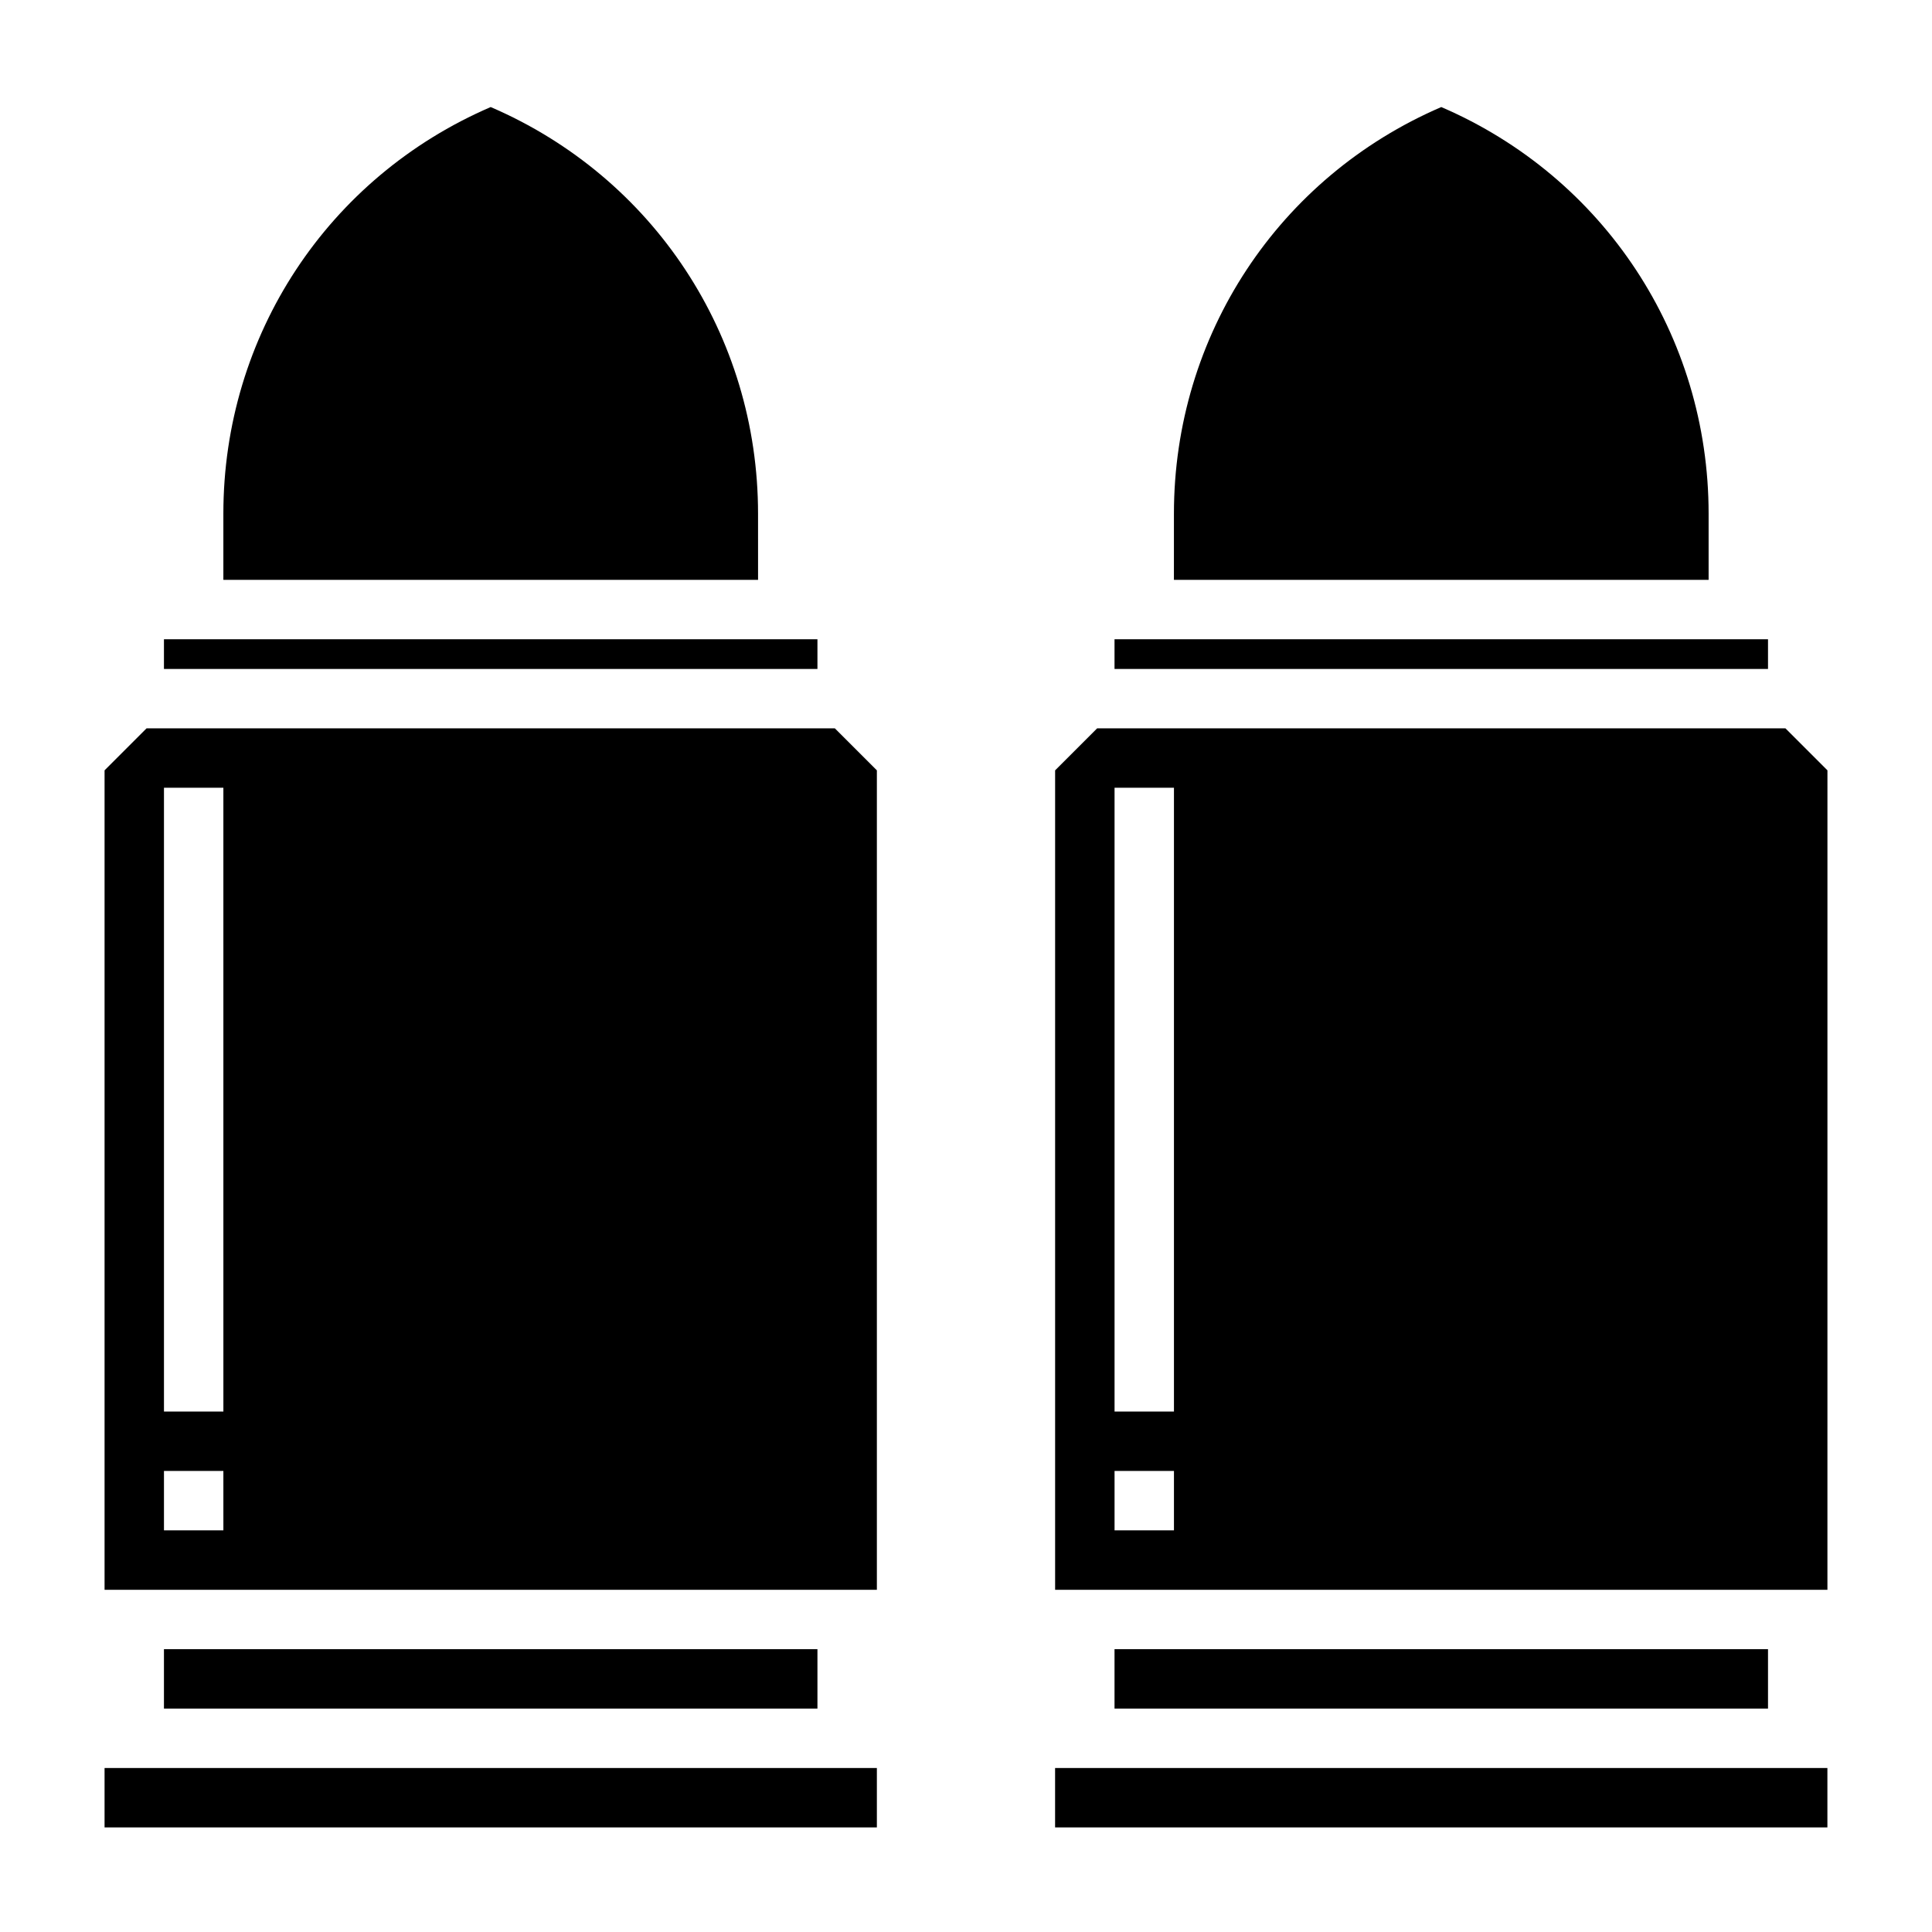
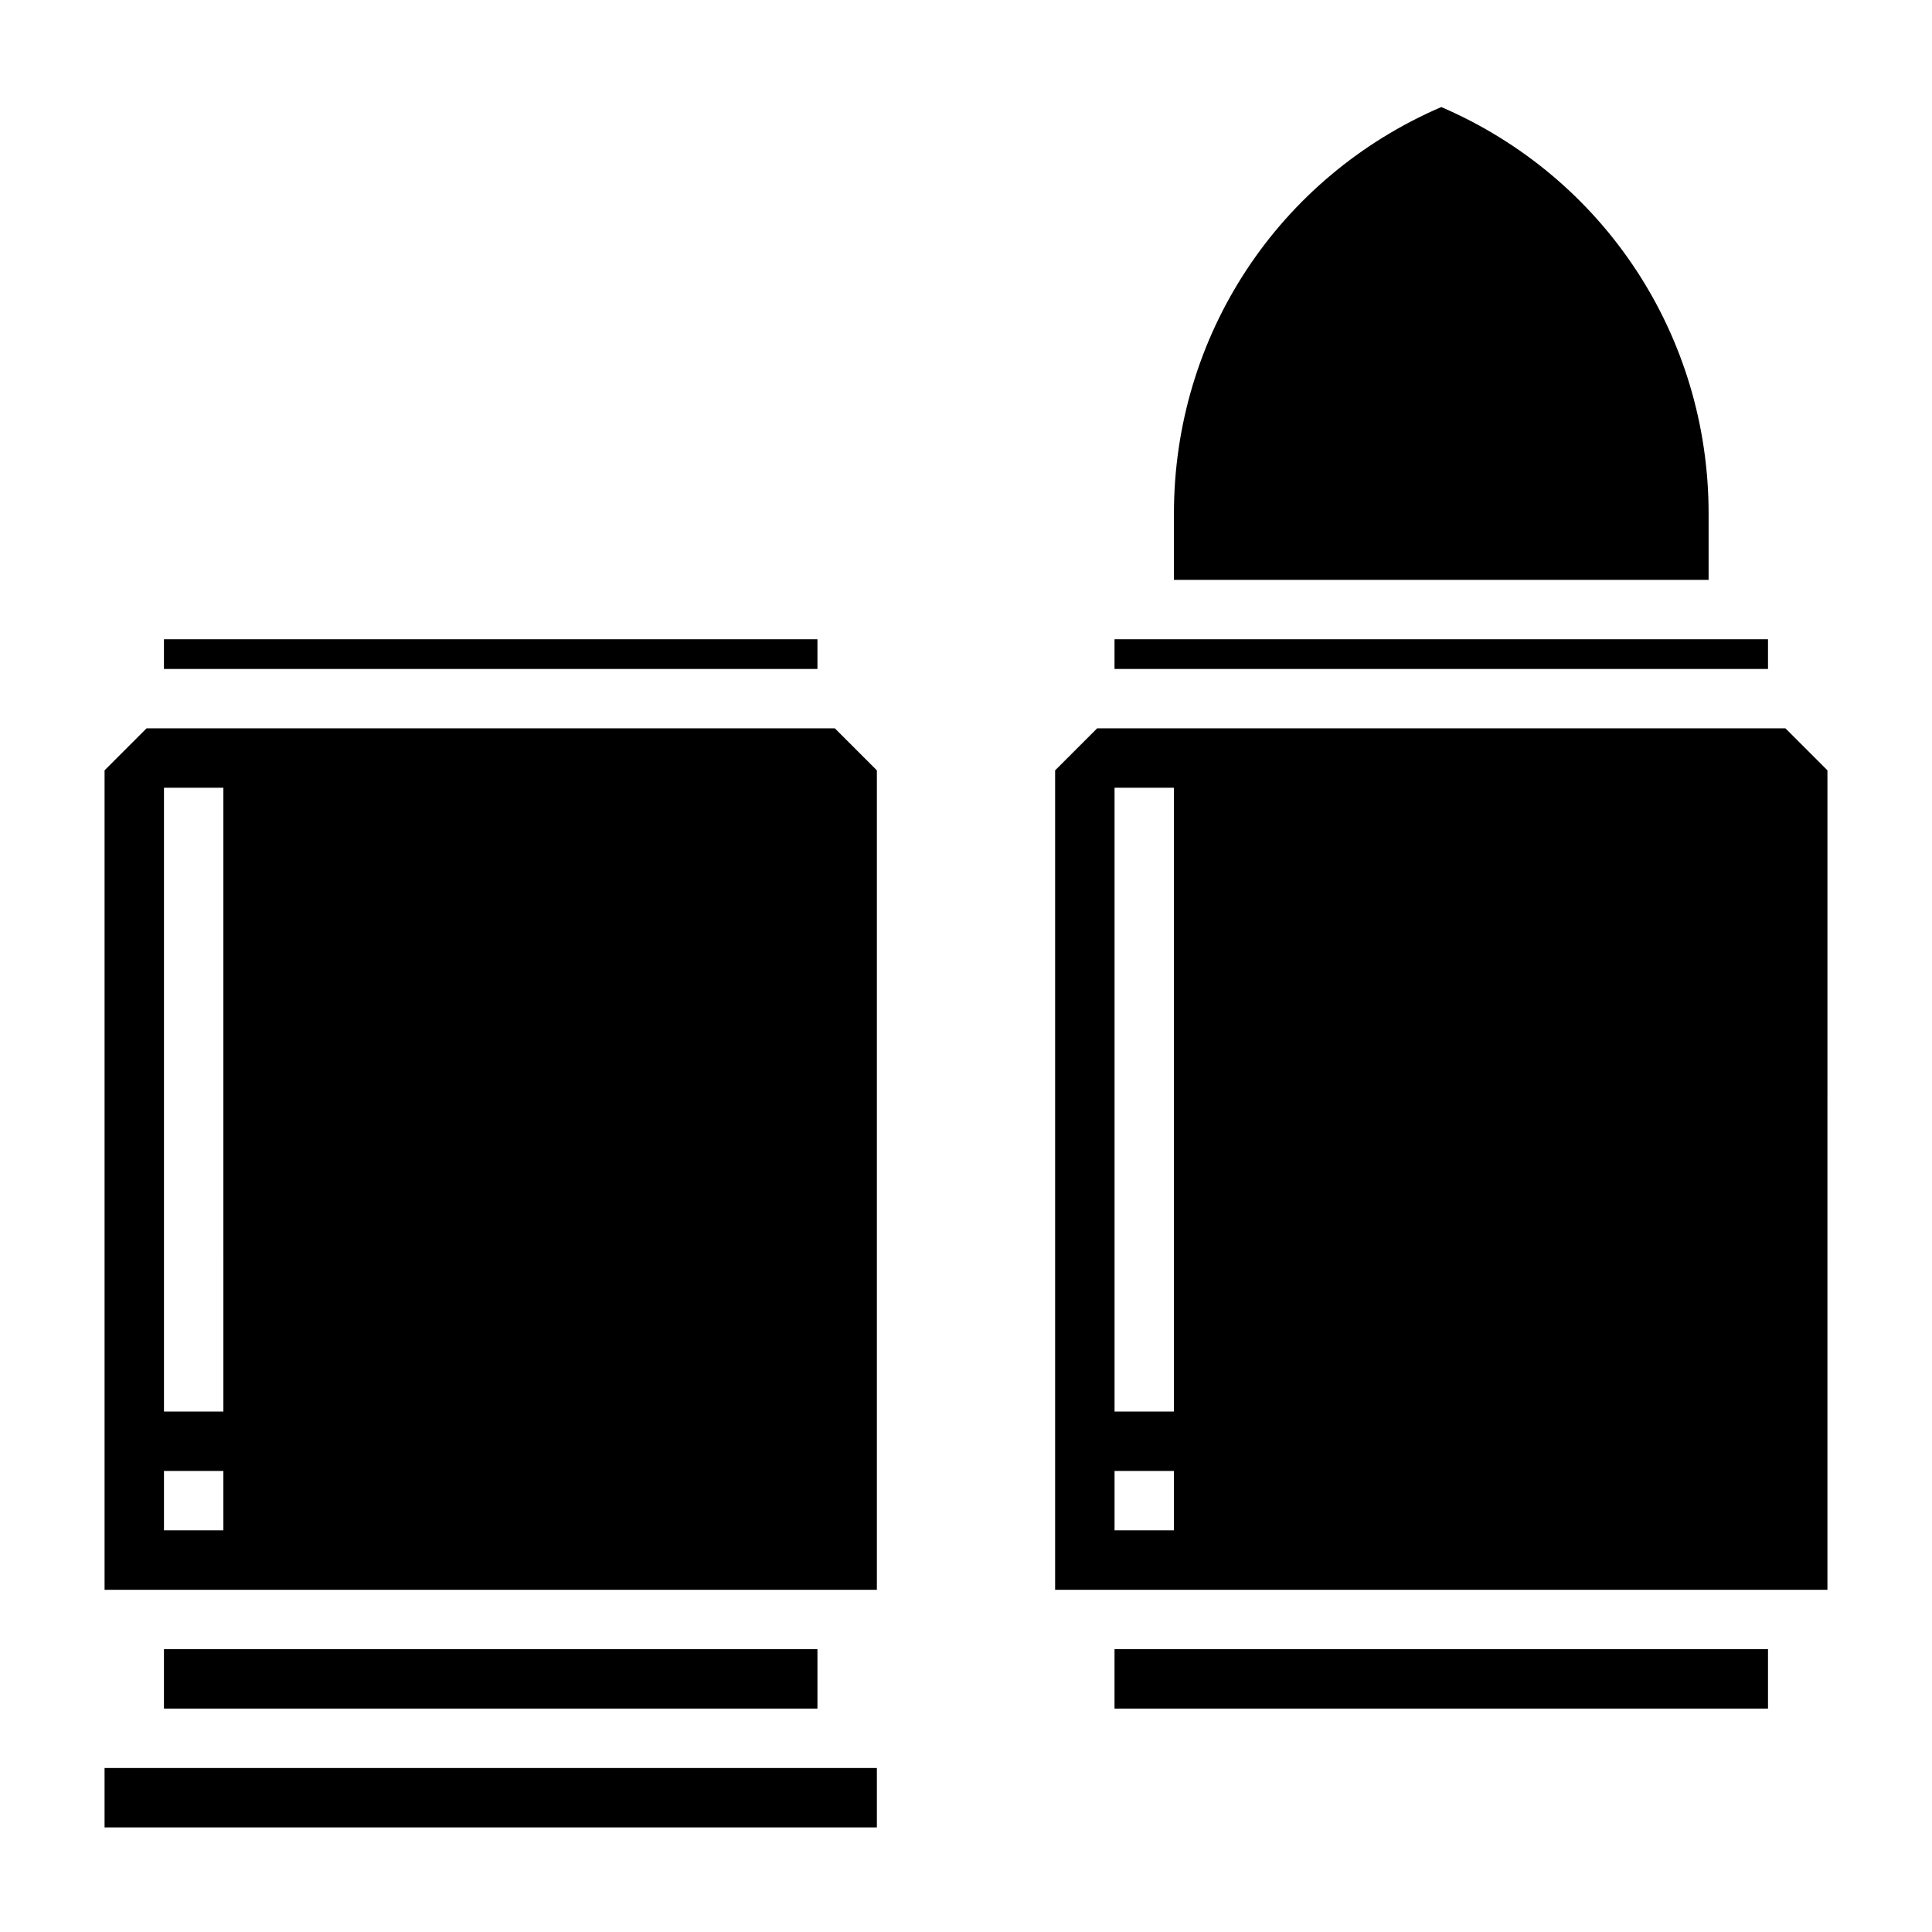
<svg xmlns="http://www.w3.org/2000/svg" fill="#000000" width="800px" height="800px" version="1.1" viewBox="144 144 512 512">
  <g>
    <path d="m182.84 337.02-11.129 11.129v217.16h204.67v-217.16l-11.133-11.129zm20.359 212.54h-15.746v-15.742h15.742zm0-31.488h-15.746v-165.31h15.742z" />
    <path d="m187.45 581.05h173.18v15.742h-173.18z" />
-     <path d="m344.89 280.12c0-47.207-27.703-89.16-70.848-107.75-43.148 18.586-70.848 60.535-70.848 107.75v17.547h141.7z" />
    <path d="m171.71 612.54h204.67v15.742h-204.67z" />
    <path d="m187.45 313.41h173.18v7.871h-173.18z" />
    <path d="m439.36 313.41h173.18v7.871h-173.18z" />
    <path d="m617.16 337.02h-182.41l-11.133 11.129v217.16h204.67l0.004-217.16zm-162.05 212.54h-15.742v-15.742h15.742zm0-31.488h-15.742v-165.31h15.742z" />
    <path d="m596.8 280.12c0-47.207-27.703-89.16-70.848-107.75-43.148 18.586-70.848 60.535-70.848 107.75l-0.004 17.547h141.7z" />
-     <path d="m423.61 612.54h204.67v15.742h-204.67z" />
    <path d="m439.36 581.05h173.18v15.742h-173.18z" />
  </g>
</svg>